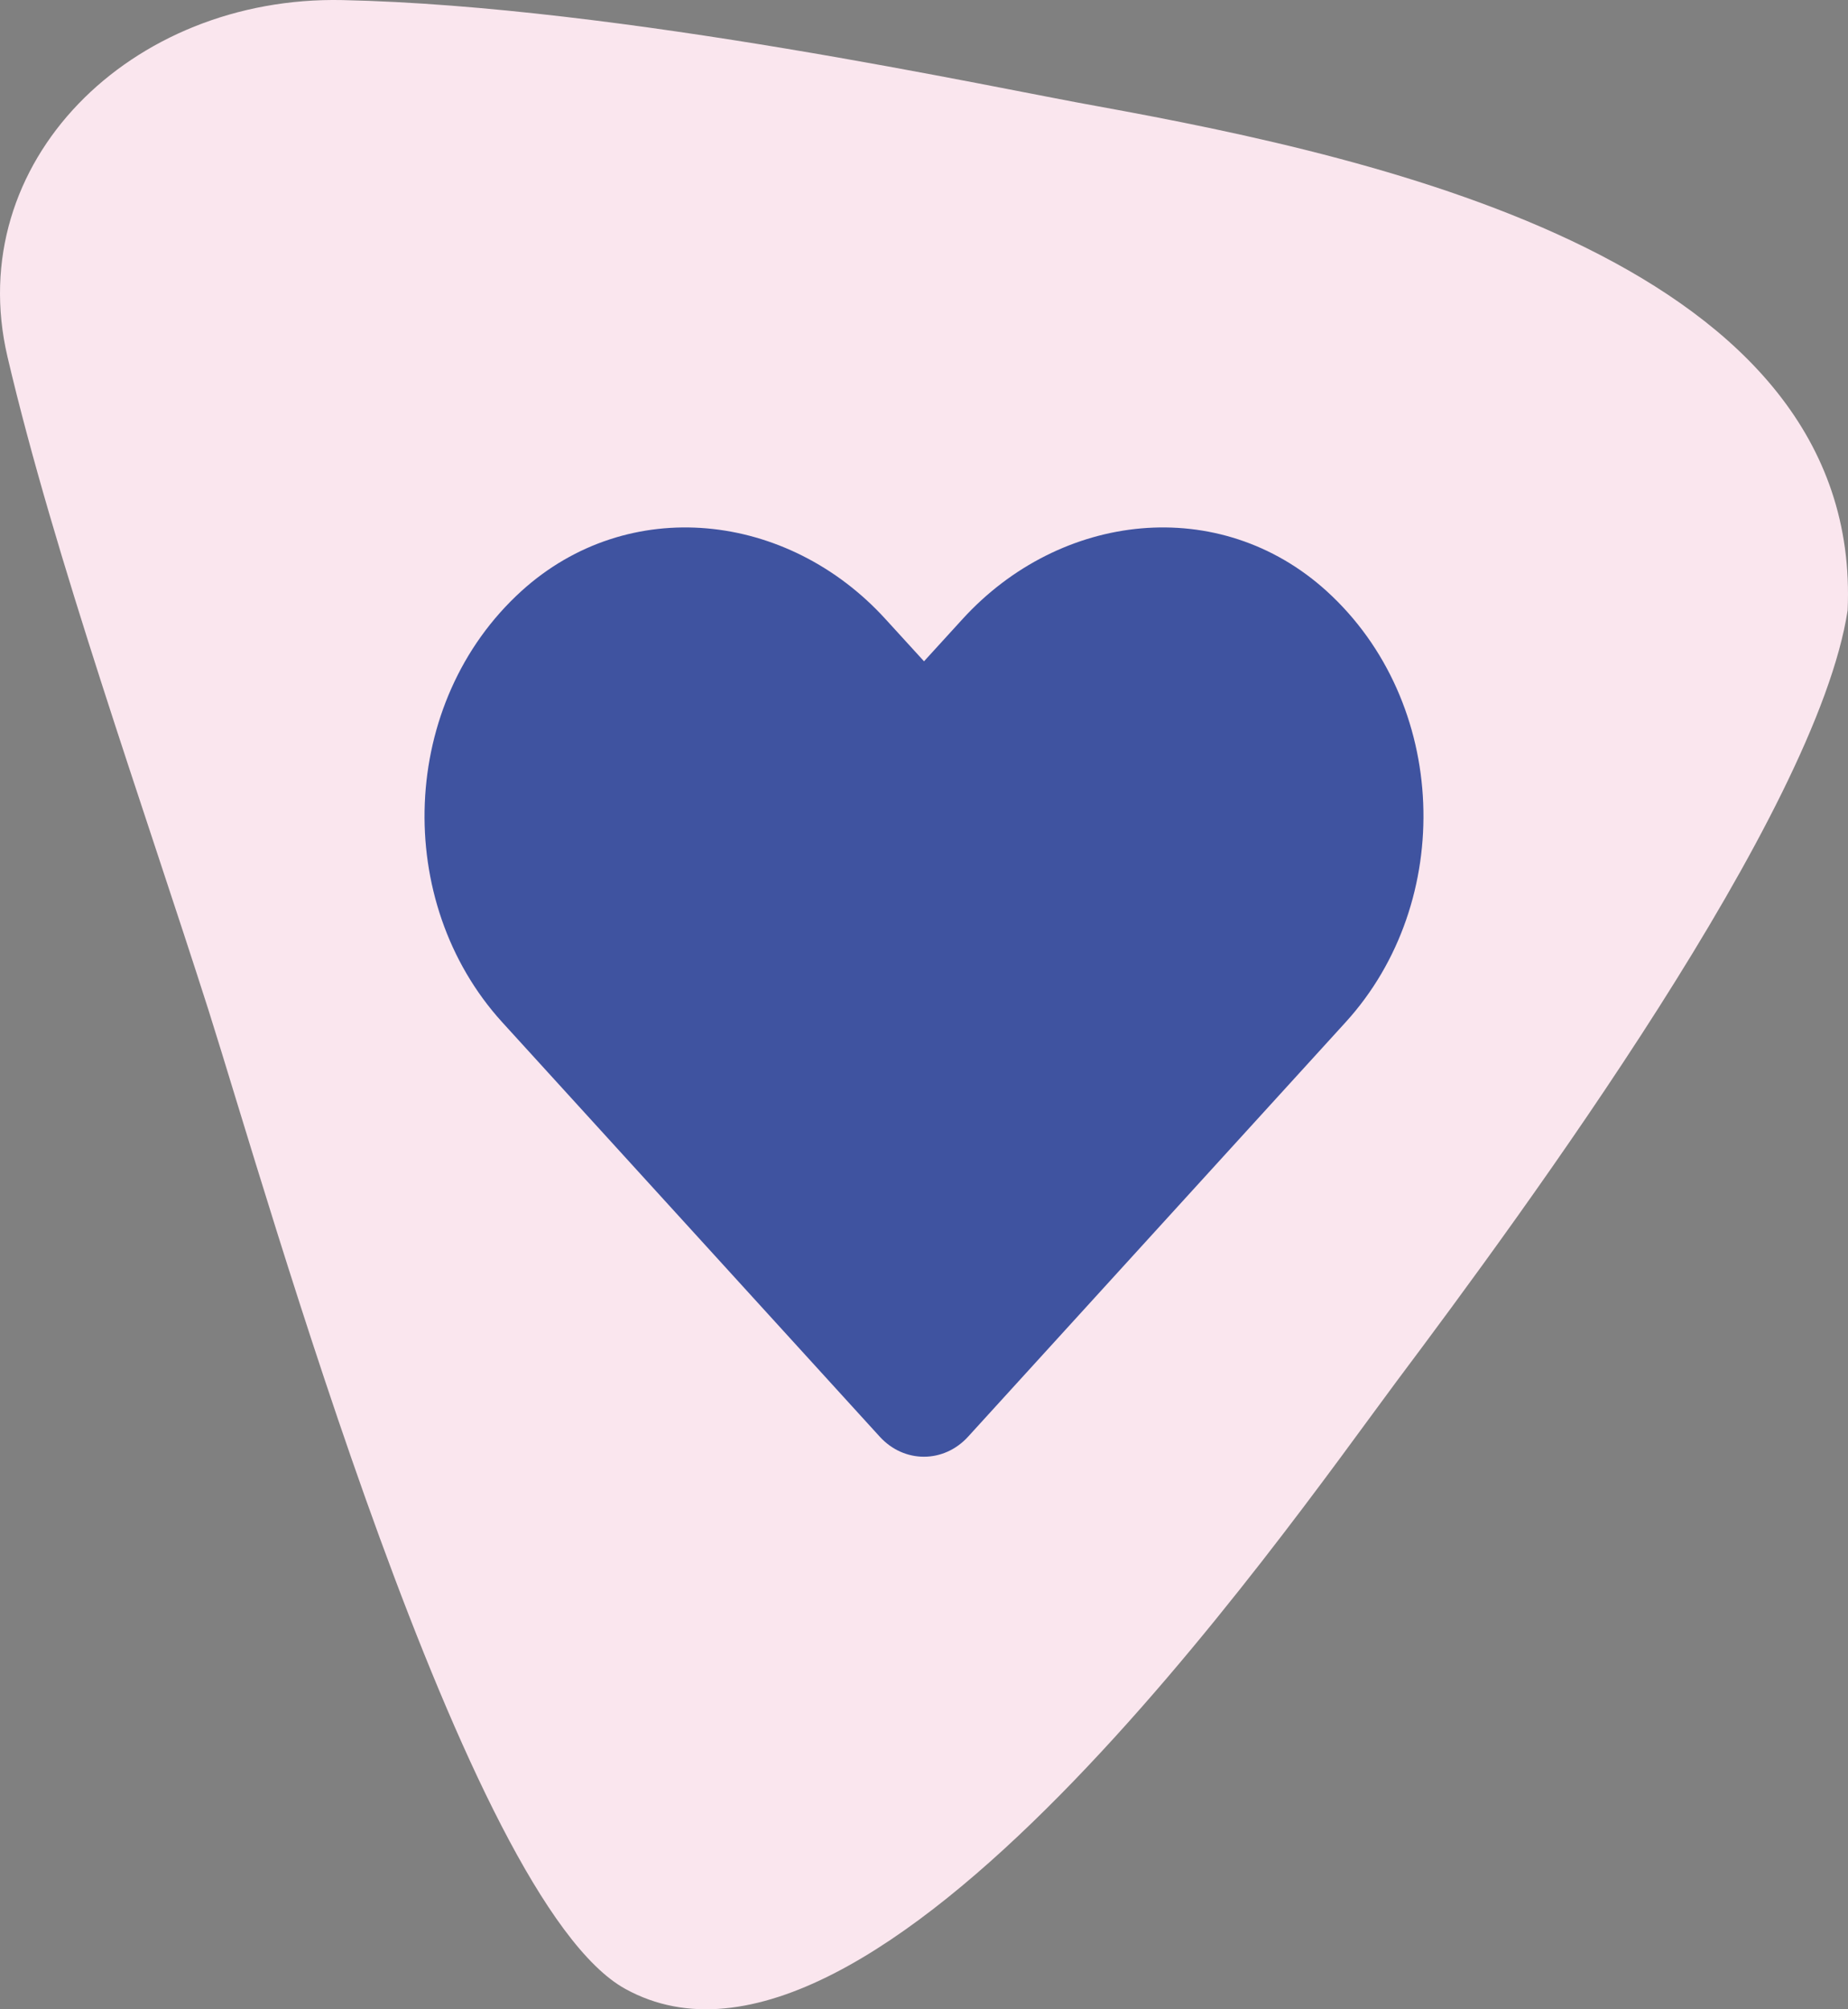
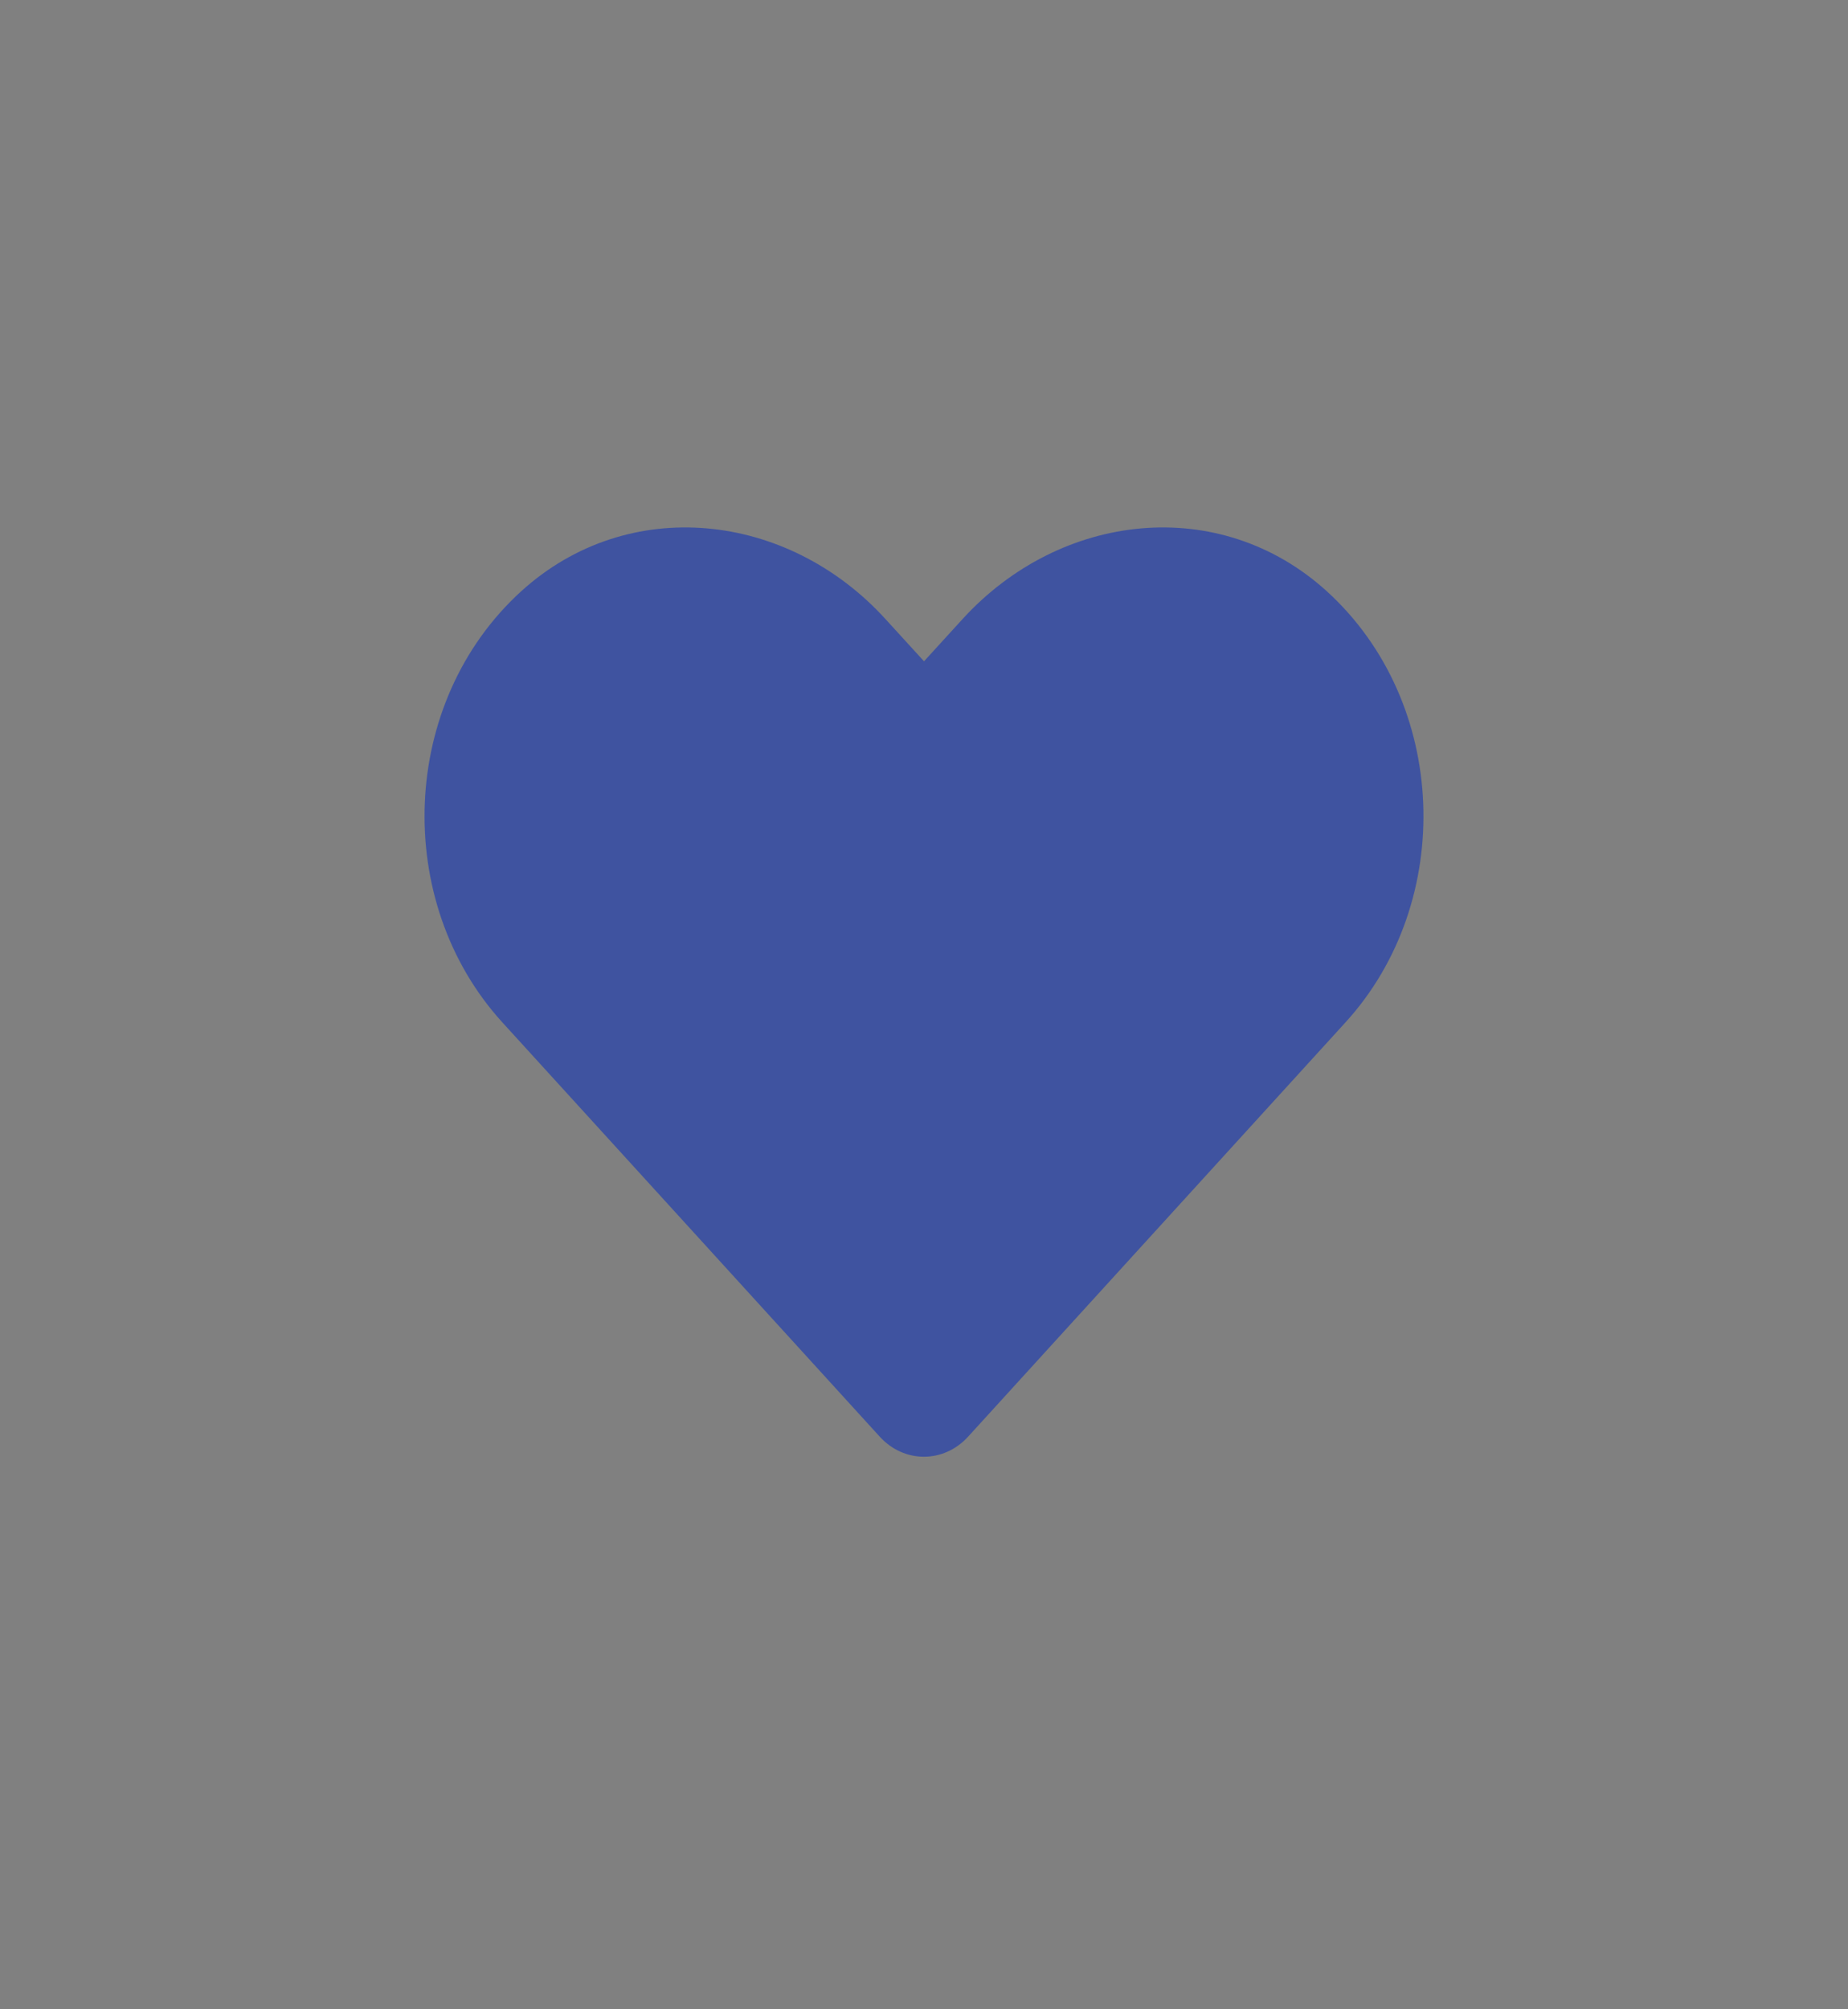
<svg xmlns="http://www.w3.org/2000/svg" width="92" height="100" viewBox="0 0 92 100" fill="none">
  <rect x="0" y="0" width="92" height="100" fill="#808080" stroke="none" />
-   <path d="M91.981 30.38C92.763 13.108 68.909 7.888 54.647 5.288C49.634 4.403 30.899 0.299 17.052 0.004C6.484 -0.22 -1.888 8.092 0.371 17.75C2.691 27.675 7.18 40.248 10.381 50.276C13.37 59.7 23.192 94.61 31.128 98.984C43.438 105.779 63.734 76.541 69.512 68.769C75.942 60.191 90.433 40.488 91.983 30.369L91.981 30.38Z" fill="#FAE6EE" />
  <path d="M66.038 29.412C60.715 24.591 52.8 25.459 47.914 30.816L46.001 32.912L44.087 30.816C39.212 25.459 31.286 24.591 25.963 29.412C19.864 34.946 19.543 44.877 25.002 50.875L43.796 71.501C45.01 72.833 46.982 72.833 48.196 71.501L66.99 50.875C72.458 44.877 72.138 34.946 66.038 29.412Z" fill="#3F53A0" />
</svg>